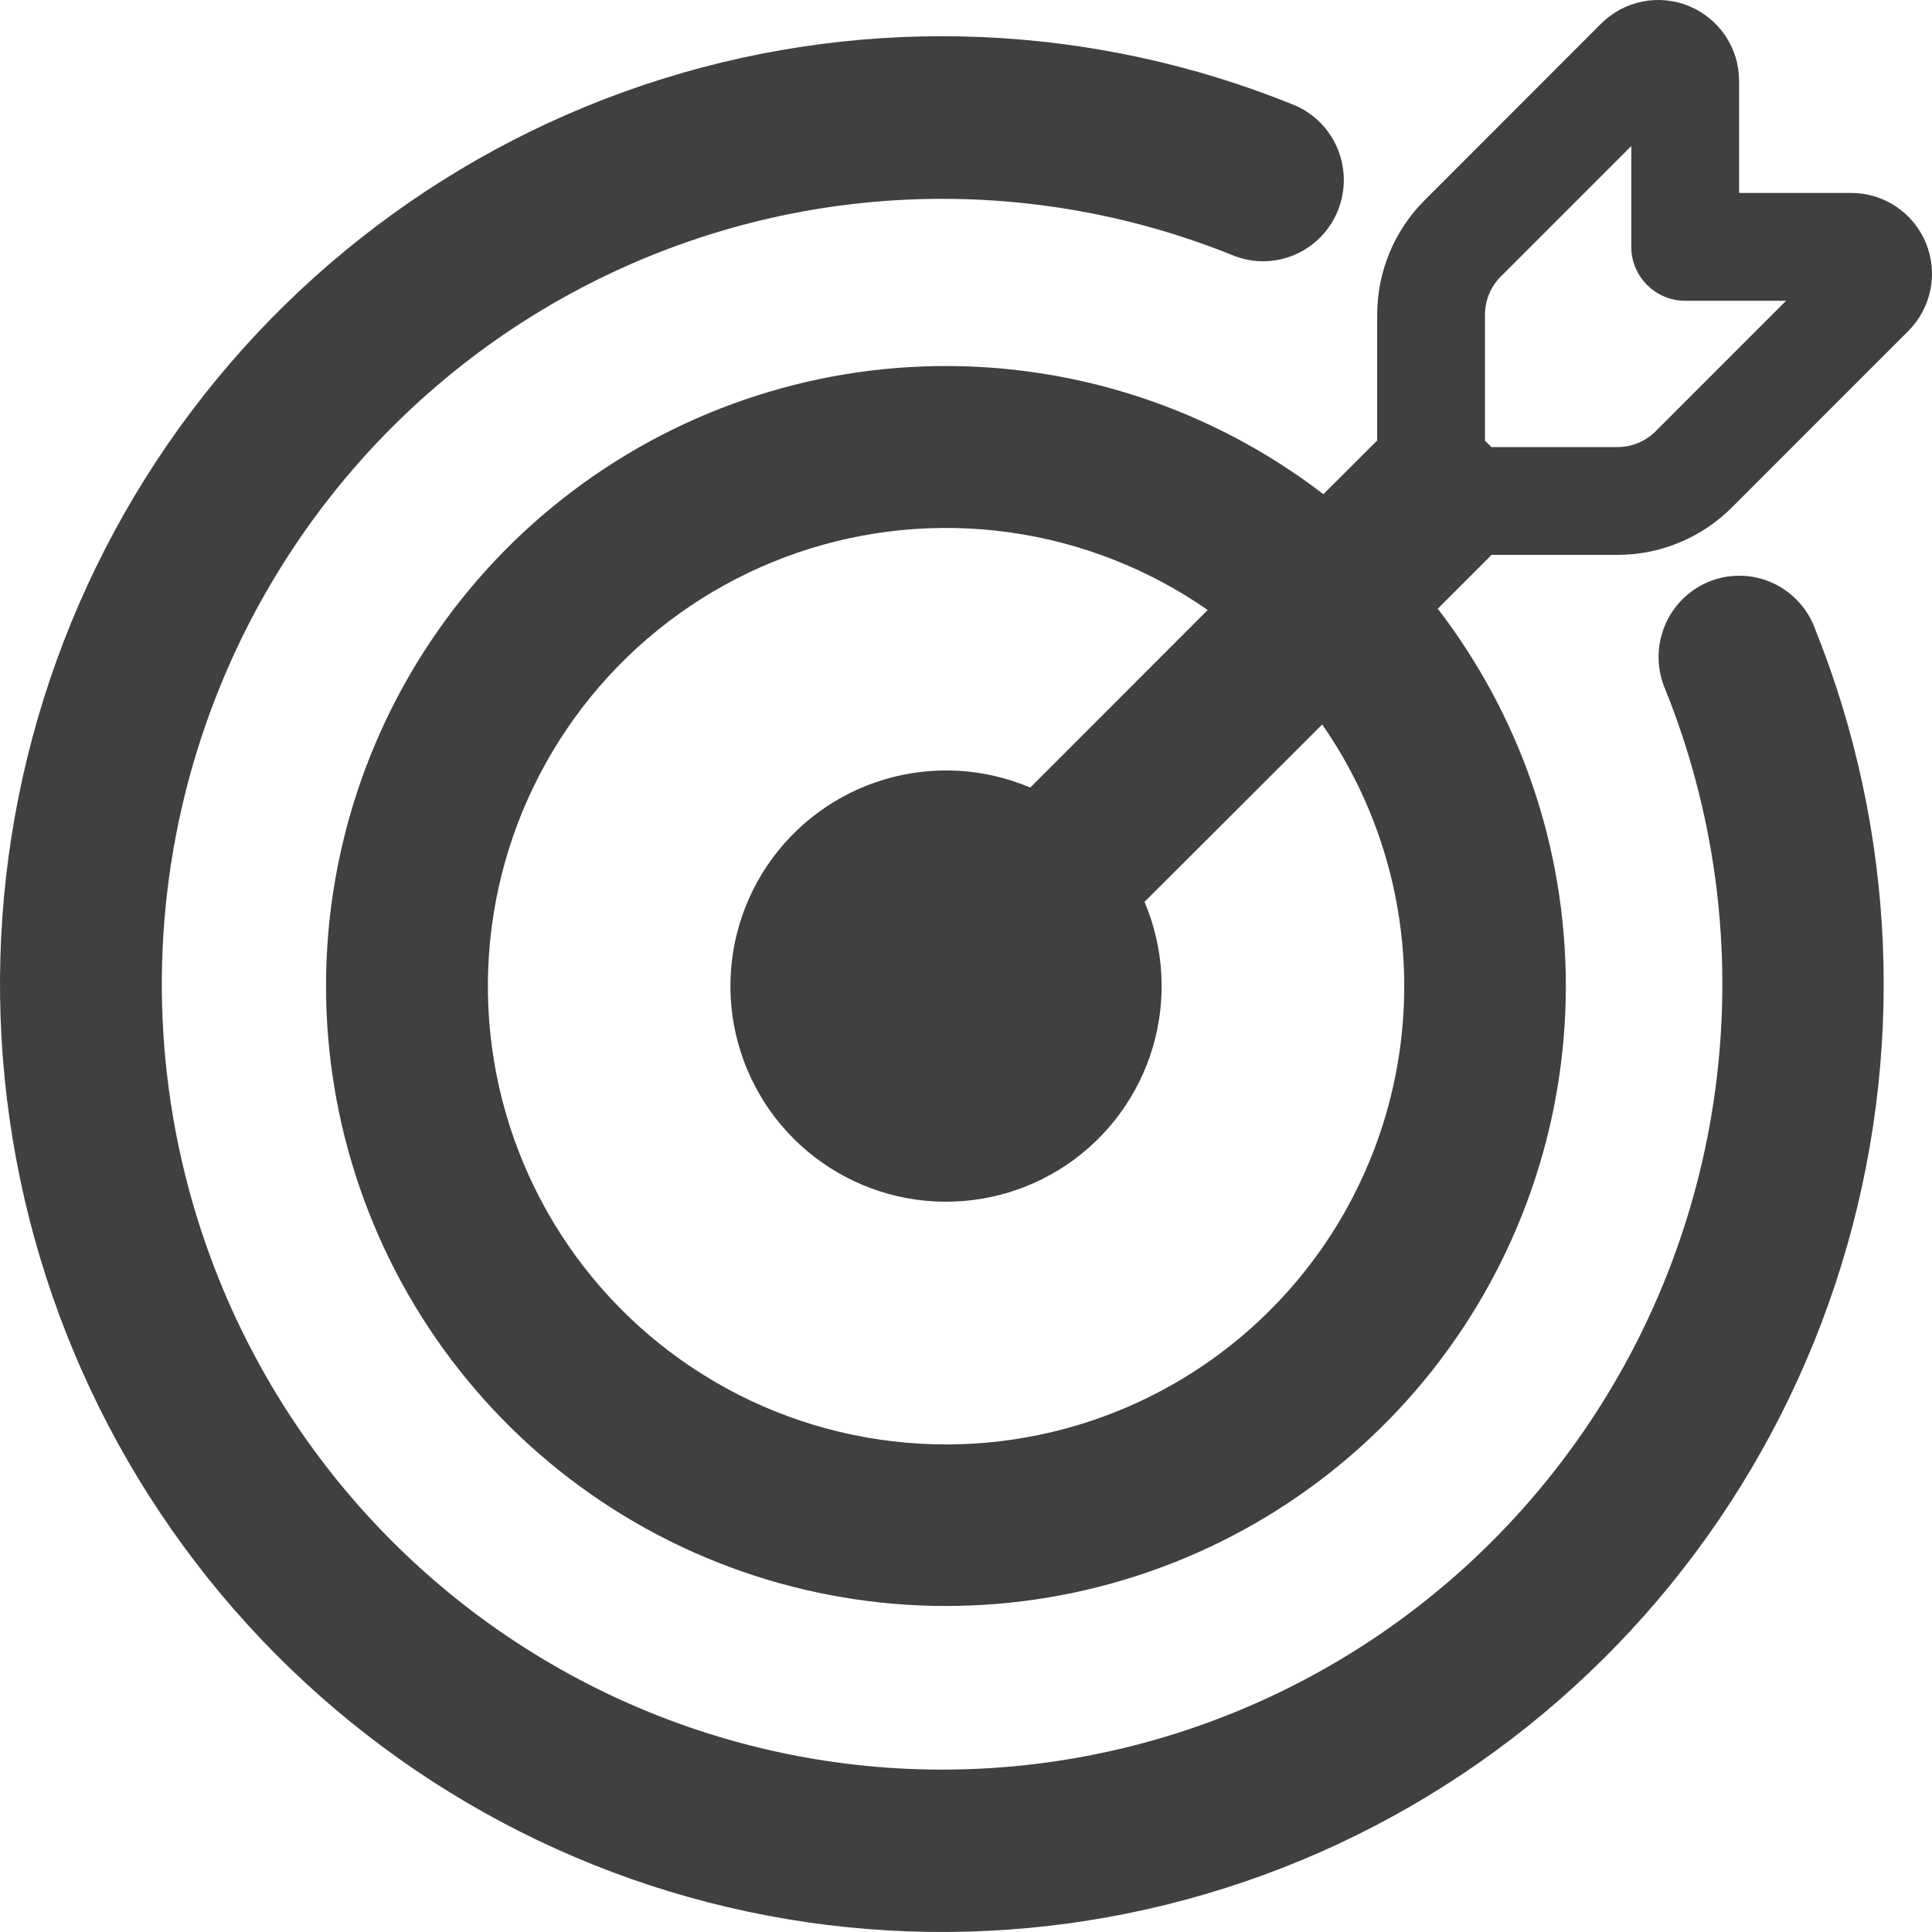
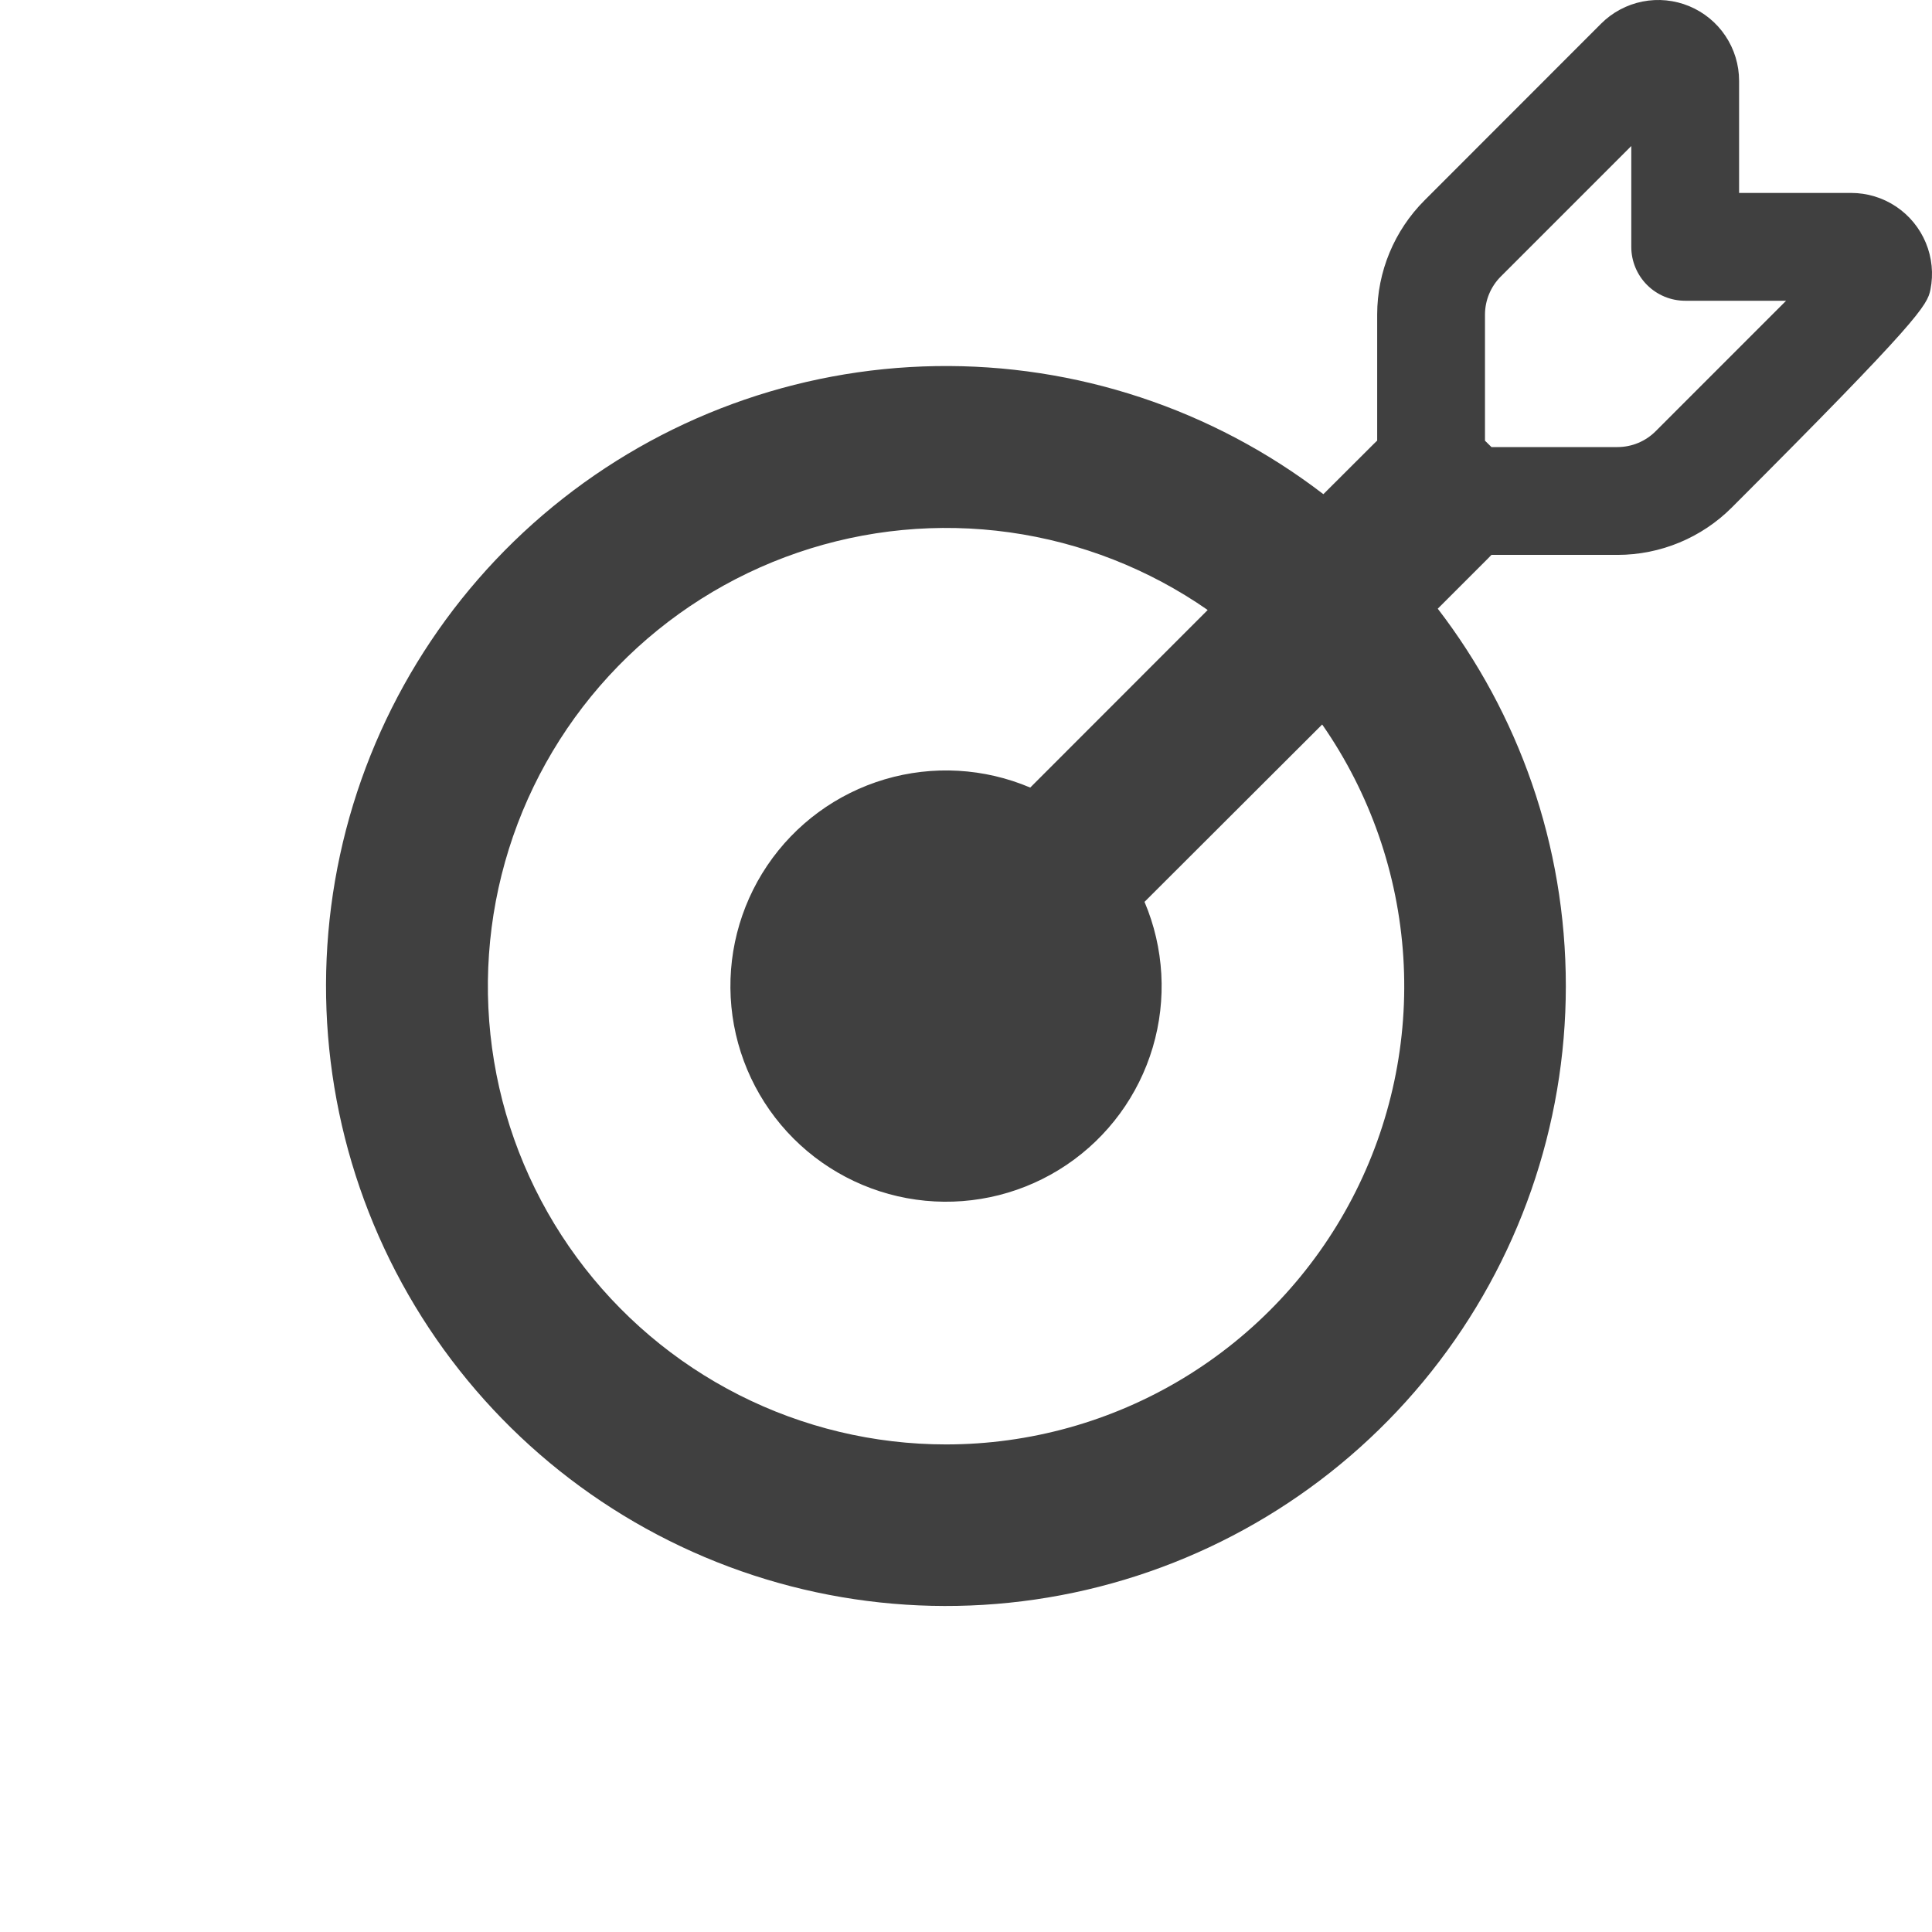
<svg xmlns="http://www.w3.org/2000/svg" width="160" height="160" viewBox="0 0 160 160" fill="none">
-   <path d="M77.982 146.552C88.567 146.557 98.992 143.944 108.339 138.945C117.687 133.946 125.671 126.712 131.59 117.88C137.509 109.048 141.182 98.888 142.286 88.293C143.39 77.697 141.892 66.992 137.922 57.116C137.561 56.291 137.369 55.402 137.356 54.502C137.344 53.601 137.511 52.707 137.848 51.873C138.185 51.038 138.685 50.28 139.318 49.644C139.952 49.008 140.706 48.506 141.535 48.168C142.365 47.831 143.254 47.664 144.149 47.679C145.043 47.693 145.926 47.888 146.745 48.252C147.563 48.617 148.301 49.142 148.914 49.799C149.527 50.455 150.002 51.229 150.312 52.074C157.056 68.858 157.827 87.472 152.496 104.763C147.165 122.055 136.059 136.96 121.06 146.954C106.06 156.949 88.089 161.418 70.191 159.605C52.292 157.793 35.566 149.81 22.846 137.008C10.126 124.206 2.193 107.373 0.392 89.359C-1.409 71.346 3.032 53.26 12.963 38.164C22.894 23.069 37.704 11.892 54.885 6.526C72.066 1.161 90.561 1.937 107.239 8.724C108.847 9.418 110.12 10.719 110.786 12.347C111.452 13.976 111.457 15.802 110.8 17.434C110.143 19.066 108.877 20.374 107.273 21.077C105.669 21.78 103.855 21.822 102.22 21.194C93.383 17.605 83.867 16.026 74.353 16.572C64.839 17.117 55.562 19.774 47.188 24.351C38.814 28.927 31.549 35.311 25.913 43.045C20.278 50.779 16.412 59.672 14.591 69.085C12.771 78.499 13.042 88.202 15.385 97.498C17.727 106.795 22.084 115.455 28.142 122.858C34.2 130.261 41.809 136.224 50.426 140.321C59.043 144.417 68.453 146.545 77.982 146.552Z" fill="#404040" />
-   <path d="M129.676 81.671C129.676 69.911 125.721 59.071 119.069 50.409L123.257 46.221L123.516 45.954L133.962 45.954C137.513 45.95 140.917 44.537 143.426 42.025L158.042 27.407C158.977 26.471 159.614 25.278 159.872 23.98C160.13 22.681 159.997 21.336 159.491 20.113C158.984 18.89 158.127 17.844 157.027 17.108C155.927 16.372 154.633 15.979 153.31 15.978L144.024 15.978L144.024 6.691C144.023 5.367 143.63 4.074 142.894 2.974C142.158 1.873 141.112 1.016 139.89 0.509C138.667 0.003 137.321 -0.13 136.023 0.128C134.725 0.386 133.532 1.023 132.596 1.959L117.98 16.585C115.47 19.092 114.057 22.493 114.052 26.041L114.052 36.489L113.784 36.747L109.596 40.926C100.403 33.87 89.093 30.131 77.506 30.319C65.919 30.507 54.736 34.61 45.777 41.961C36.817 49.312 30.608 59.478 28.159 70.807C25.71 82.135 27.166 93.959 32.289 104.355C37.413 114.751 45.902 123.107 56.377 128.065C66.852 133.023 78.696 134.291 89.983 131.662C101.27 129.033 111.335 122.662 118.542 113.586C125.749 104.509 129.673 93.261 129.676 81.671ZM78.338 119.621C72.383 119.619 66.513 118.216 61.201 115.525C55.889 112.833 51.285 108.929 47.761 104.129C44.237 99.328 41.892 93.765 40.916 87.89C39.94 82.015 40.361 75.993 42.143 70.311C43.926 64.629 47.021 59.446 51.177 55.181C55.334 50.916 60.436 47.69 66.07 45.763C71.704 43.836 77.713 43.262 83.61 44.088C89.508 44.914 95.128 47.116 100.016 50.517L85.32 65.223C81.505 63.604 77.246 63.363 73.272 64.541C69.298 65.719 65.858 68.242 63.541 71.678C61.224 75.115 60.174 79.25 60.571 83.376C60.969 87.502 62.789 91.361 65.719 94.292C68.65 97.222 72.508 99.043 76.633 99.44C80.759 99.837 84.894 98.787 88.33 96.47C91.766 94.153 94.289 90.712 95.466 86.738C96.644 82.764 96.403 78.504 94.784 74.688L109.498 59.999C113.457 65.691 115.781 72.359 116.218 79.279C116.655 86.199 115.189 93.106 111.977 99.251C108.766 105.395 103.932 110.543 98.002 114.134C92.072 117.725 85.271 119.623 78.338 119.621ZM123.516 37.024L122.98 36.497L122.98 26.05C122.983 24.867 123.455 23.733 124.292 22.898L135.096 12.093L135.096 20.442C135.096 21.627 135.566 22.762 136.403 23.599C137.24 24.437 138.376 24.907 139.56 24.907L147.917 24.907L137.114 35.712C136.699 36.128 136.206 36.458 135.664 36.683C135.122 36.908 134.54 37.024 133.953 37.024L123.516 37.024Z" fill="#404040" />
+   <path d="M129.676 81.671C129.676 69.911 125.721 59.071 119.069 50.409L123.257 46.221L123.516 45.954L133.962 45.954C137.513 45.95 140.917 44.537 143.426 42.025C158.977 26.471 159.614 25.278 159.872 23.98C160.13 22.681 159.997 21.336 159.491 20.113C158.984 18.89 158.127 17.844 157.027 17.108C155.927 16.372 154.633 15.979 153.31 15.978L144.024 15.978L144.024 6.691C144.023 5.367 143.63 4.074 142.894 2.974C142.158 1.873 141.112 1.016 139.89 0.509C138.667 0.003 137.321 -0.13 136.023 0.128C134.725 0.386 133.532 1.023 132.596 1.959L117.98 16.585C115.47 19.092 114.057 22.493 114.052 26.041L114.052 36.489L113.784 36.747L109.596 40.926C100.403 33.87 89.093 30.131 77.506 30.319C65.919 30.507 54.736 34.61 45.777 41.961C36.817 49.312 30.608 59.478 28.159 70.807C25.71 82.135 27.166 93.959 32.289 104.355C37.413 114.751 45.902 123.107 56.377 128.065C66.852 133.023 78.696 134.291 89.983 131.662C101.27 129.033 111.335 122.662 118.542 113.586C125.749 104.509 129.673 93.261 129.676 81.671ZM78.338 119.621C72.383 119.619 66.513 118.216 61.201 115.525C55.889 112.833 51.285 108.929 47.761 104.129C44.237 99.328 41.892 93.765 40.916 87.89C39.94 82.015 40.361 75.993 42.143 70.311C43.926 64.629 47.021 59.446 51.177 55.181C55.334 50.916 60.436 47.69 66.07 45.763C71.704 43.836 77.713 43.262 83.61 44.088C89.508 44.914 95.128 47.116 100.016 50.517L85.32 65.223C81.505 63.604 77.246 63.363 73.272 64.541C69.298 65.719 65.858 68.242 63.541 71.678C61.224 75.115 60.174 79.25 60.571 83.376C60.969 87.502 62.789 91.361 65.719 94.292C68.65 97.222 72.508 99.043 76.633 99.44C80.759 99.837 84.894 98.787 88.33 96.47C91.766 94.153 94.289 90.712 95.466 86.738C96.644 82.764 96.403 78.504 94.784 74.688L109.498 59.999C113.457 65.691 115.781 72.359 116.218 79.279C116.655 86.199 115.189 93.106 111.977 99.251C108.766 105.395 103.932 110.543 98.002 114.134C92.072 117.725 85.271 119.623 78.338 119.621ZM123.516 37.024L122.98 36.497L122.98 26.05C122.983 24.867 123.455 23.733 124.292 22.898L135.096 12.093L135.096 20.442C135.096 21.627 135.566 22.762 136.403 23.599C137.24 24.437 138.376 24.907 139.56 24.907L147.917 24.907L137.114 35.712C136.699 36.128 136.206 36.458 135.664 36.683C135.122 36.908 134.54 37.024 133.953 37.024L123.516 37.024Z" fill="#404040" />
</svg>